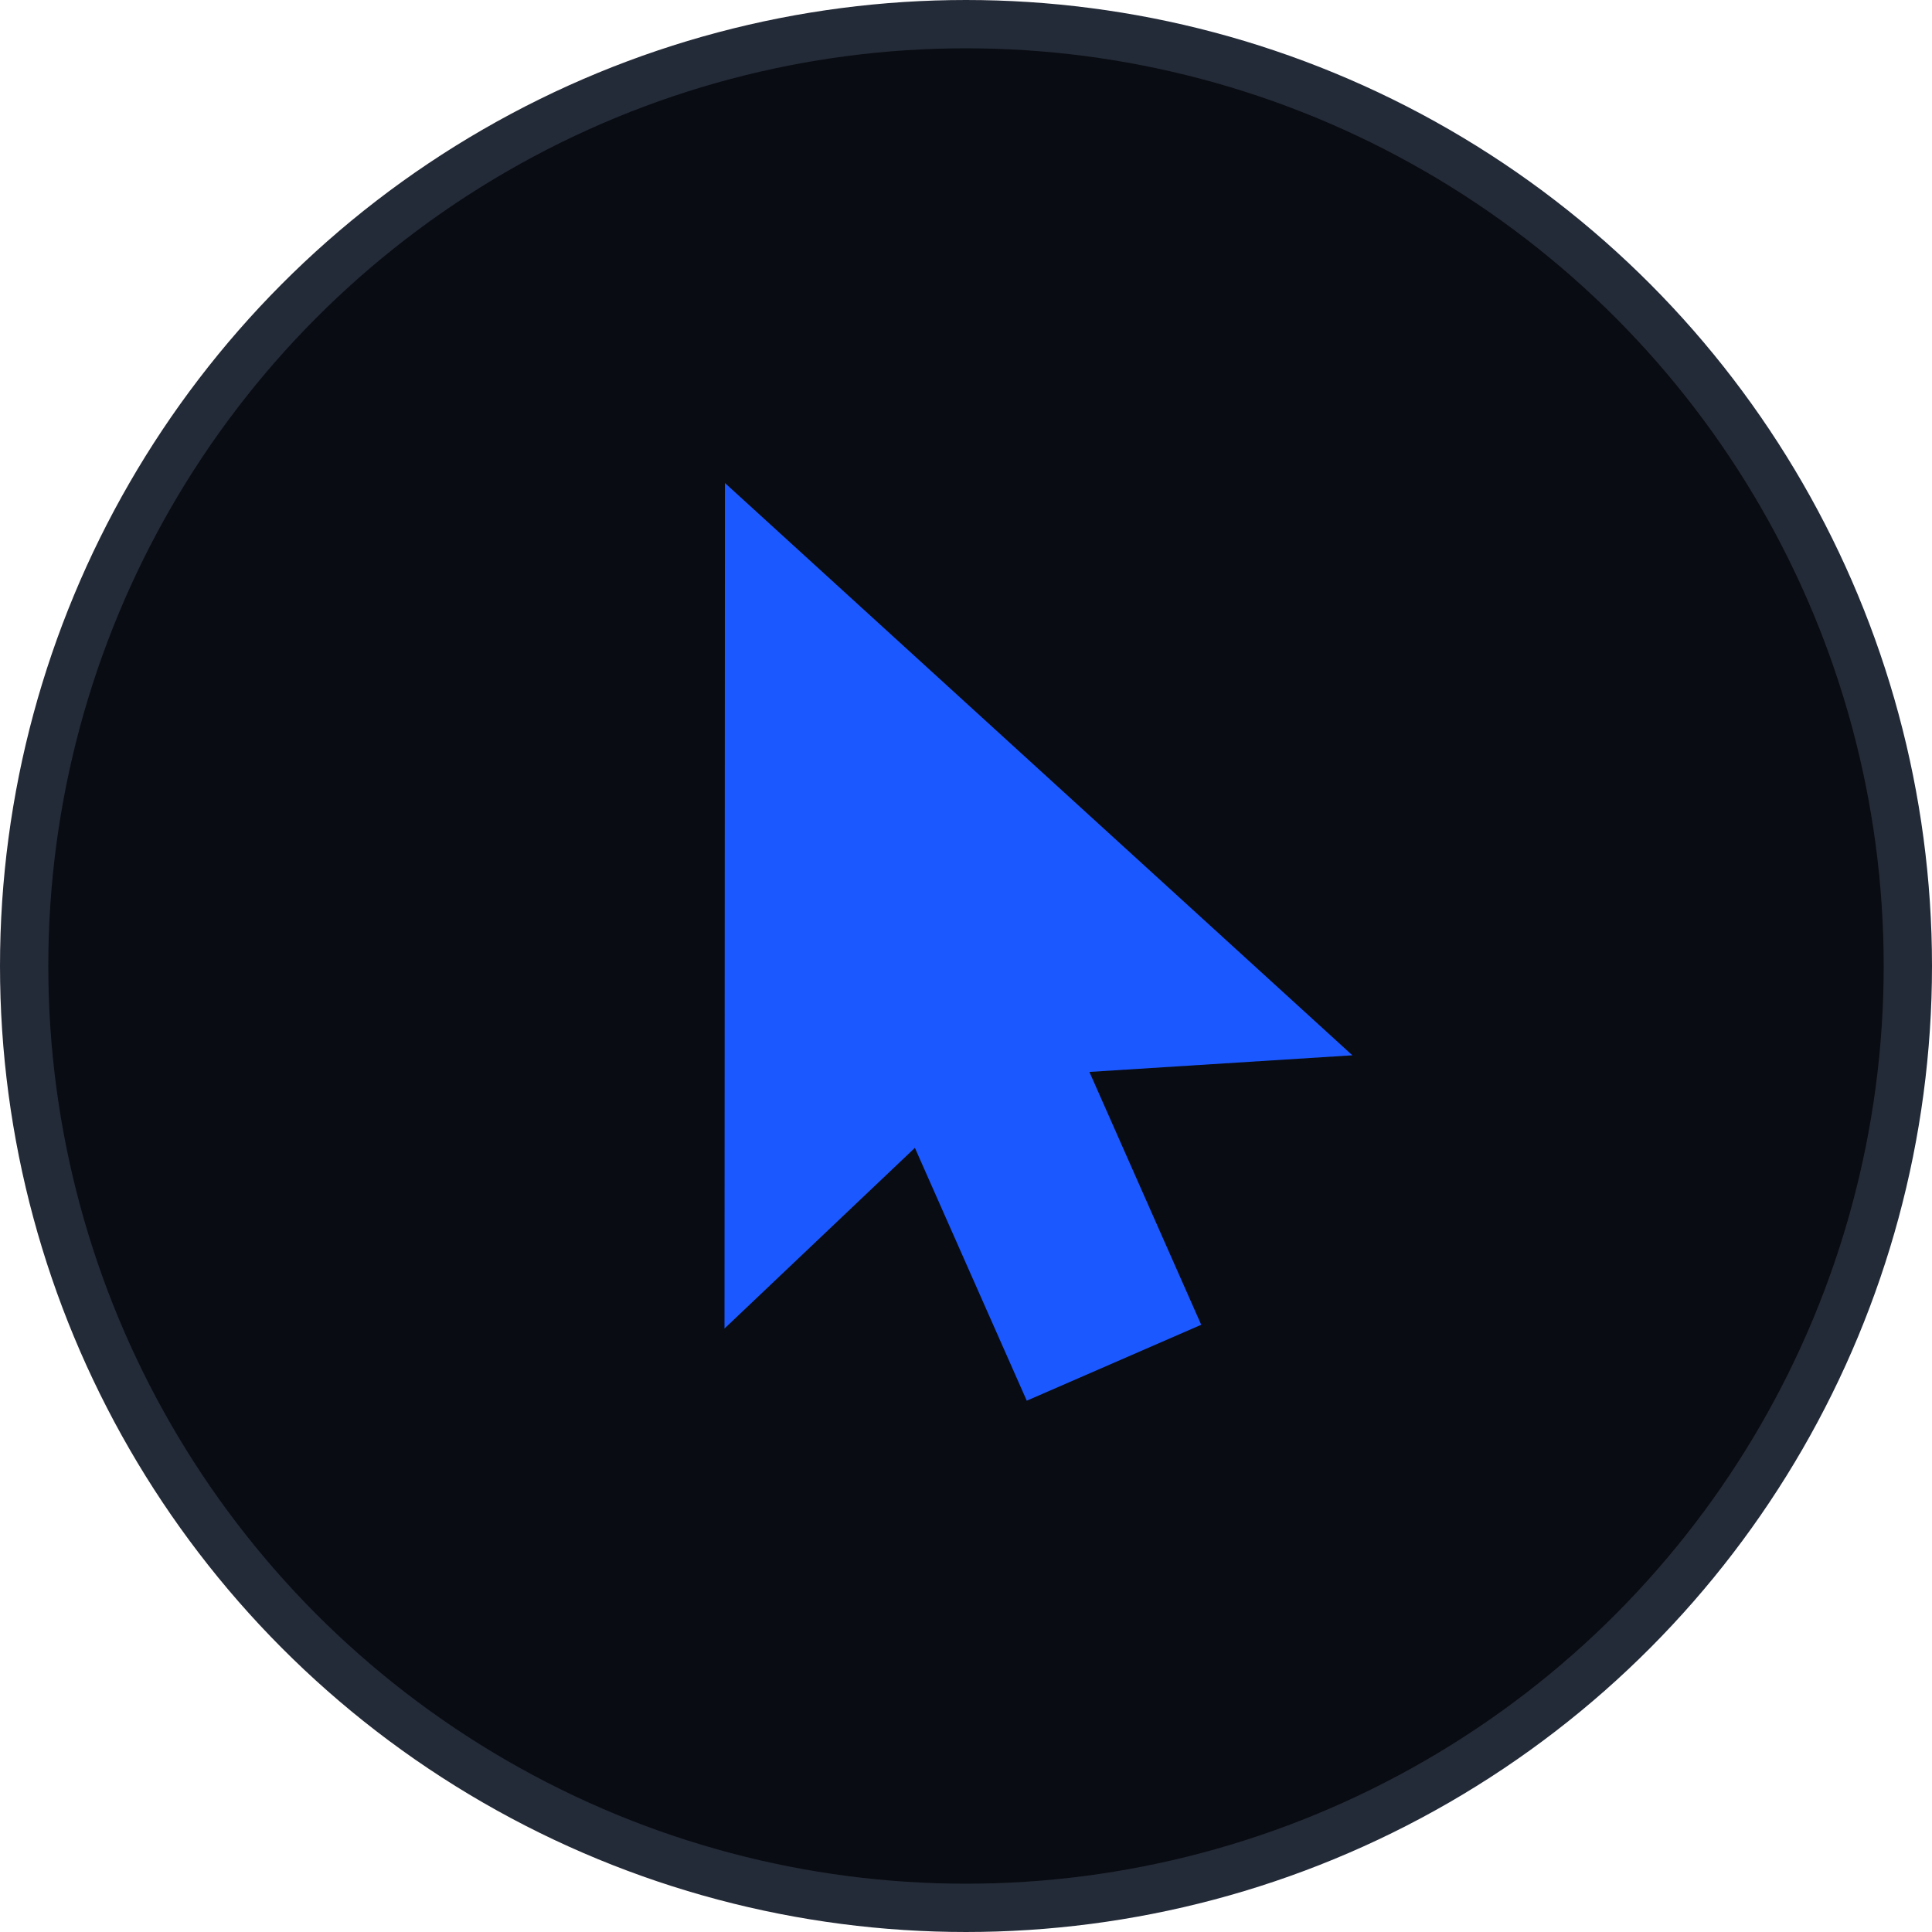
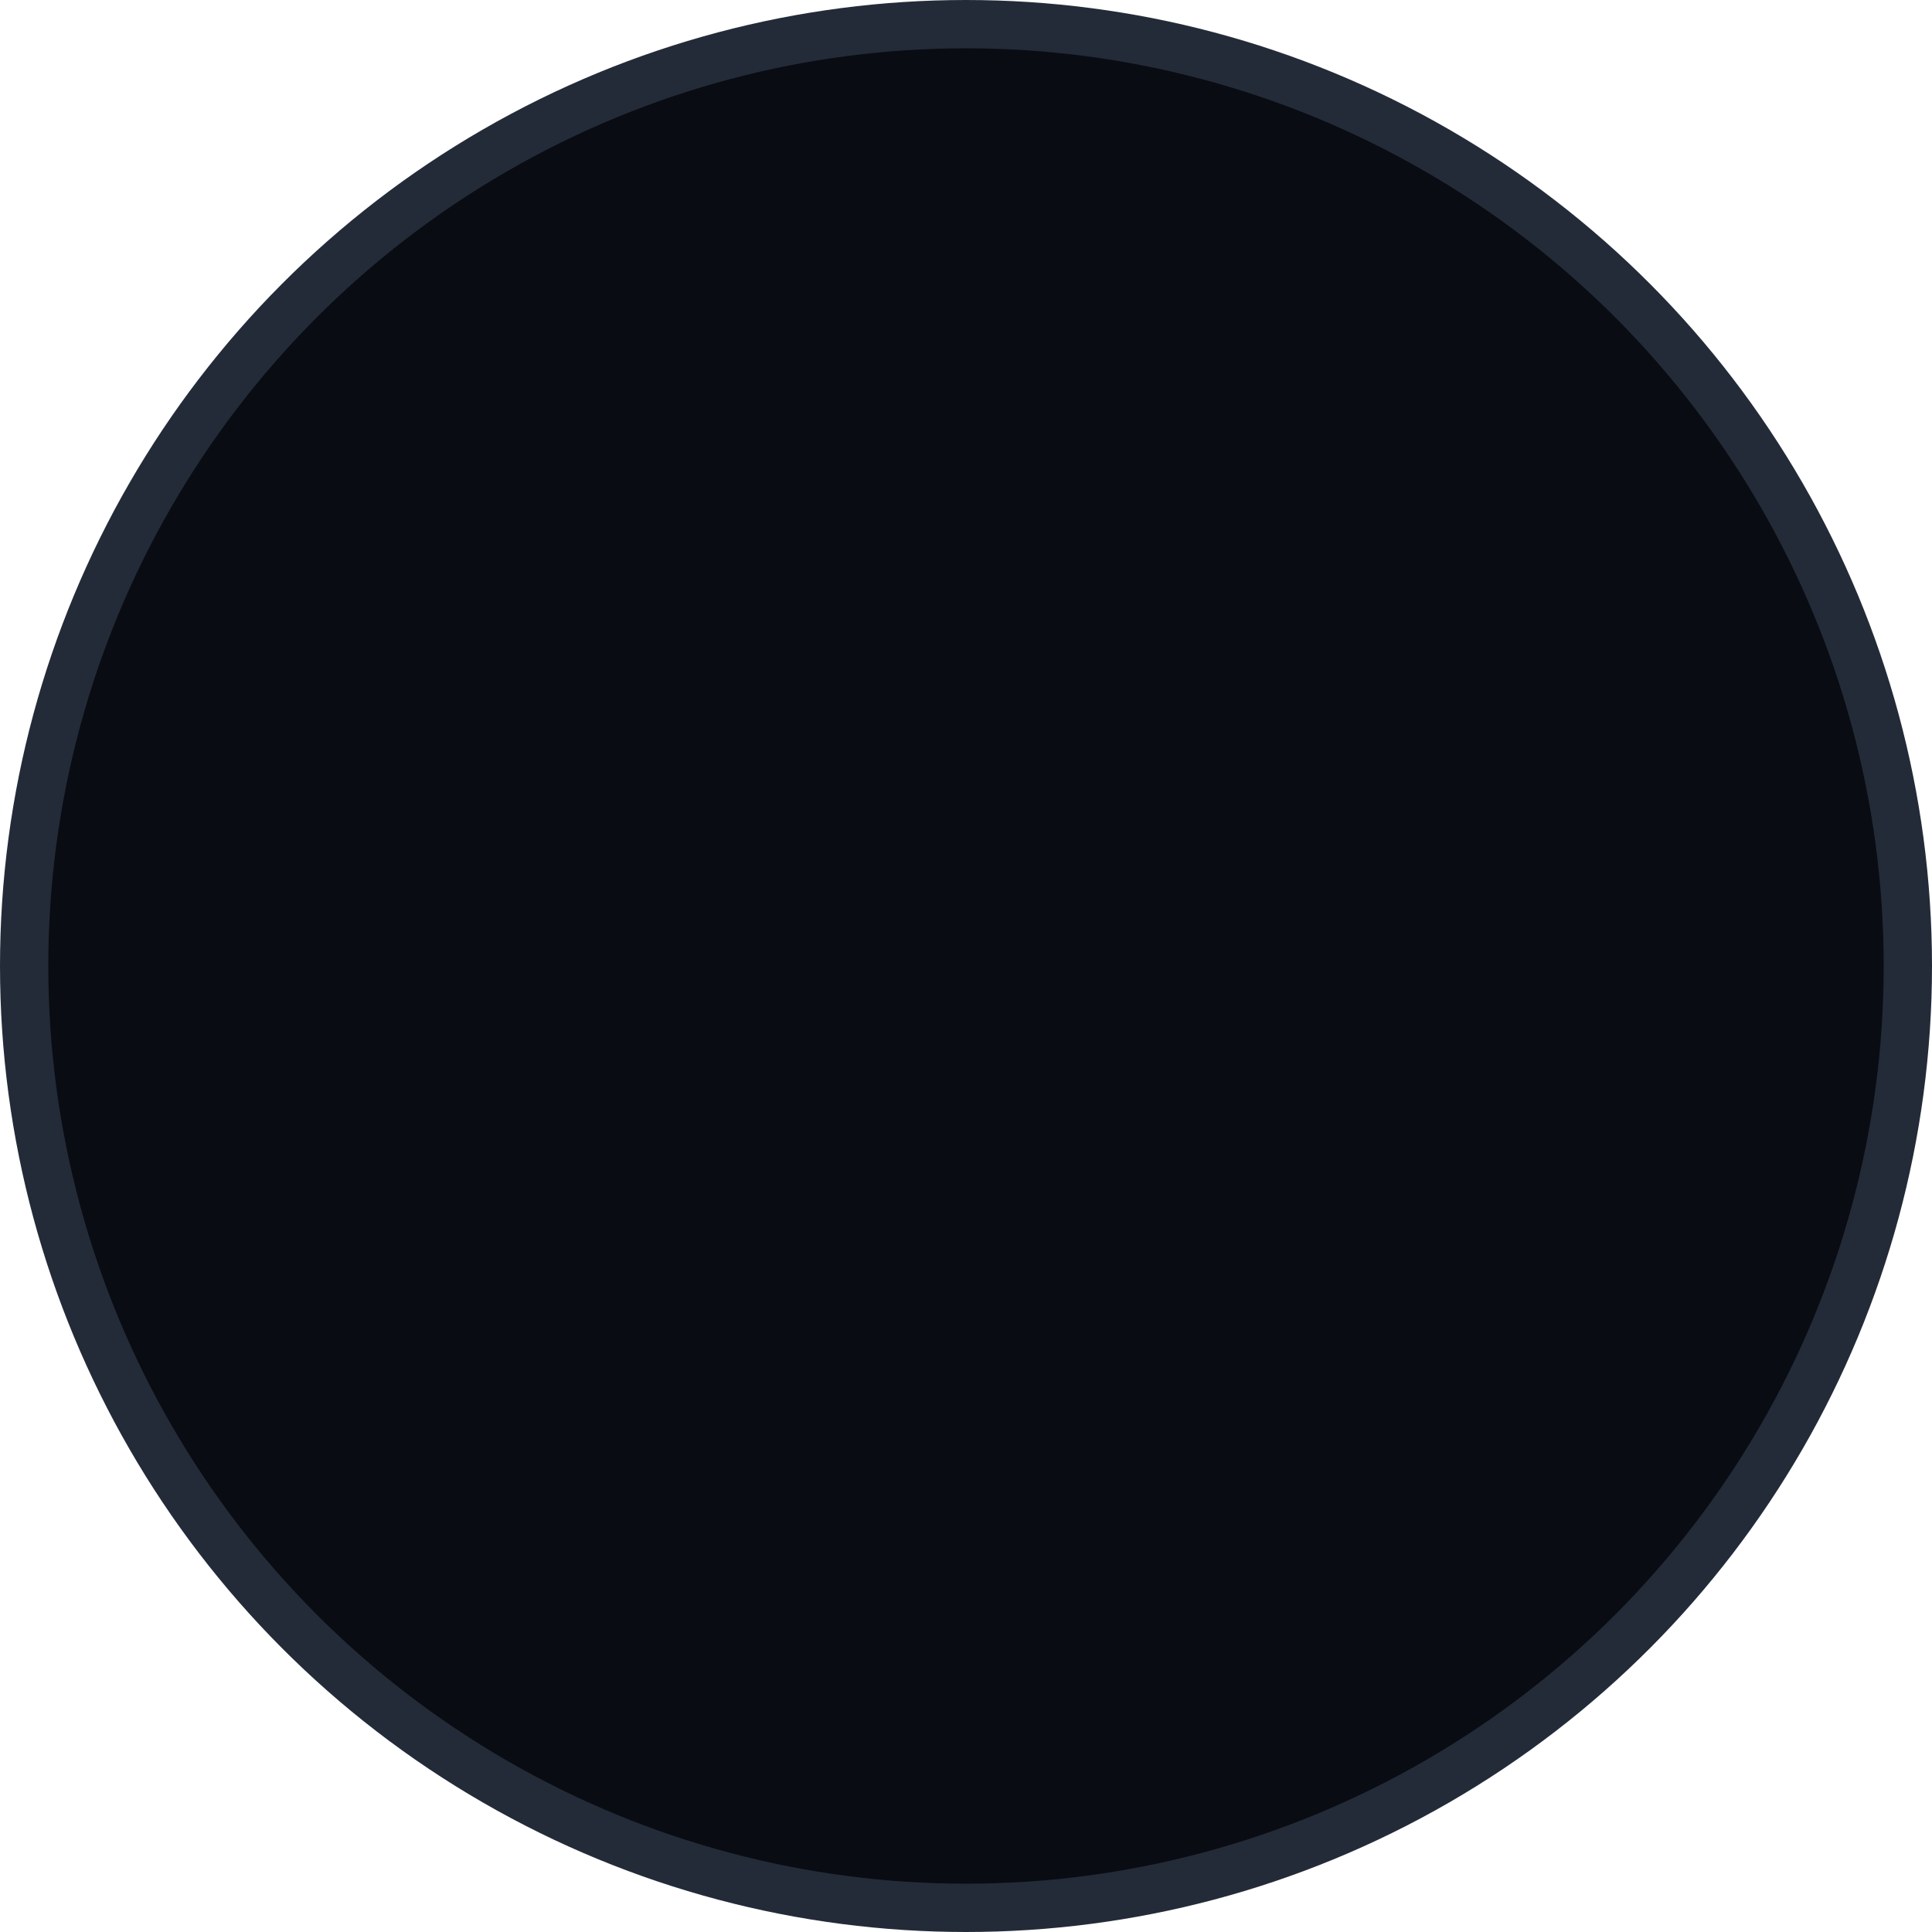
<svg xmlns="http://www.w3.org/2000/svg" width="40" height="40" viewBox="0 0 40 40" fill="none">
  <circle cx="20" cy="20" r="19.5" fill="#090C12" stroke="#242B38" />
-   <path d="M28 21.849L15.009 10L15 27.506L18.942 23.765L21.258 29L24.87 27.428L22.555 22.193L28 21.849Z" fill="#1C58FF" />
</svg>